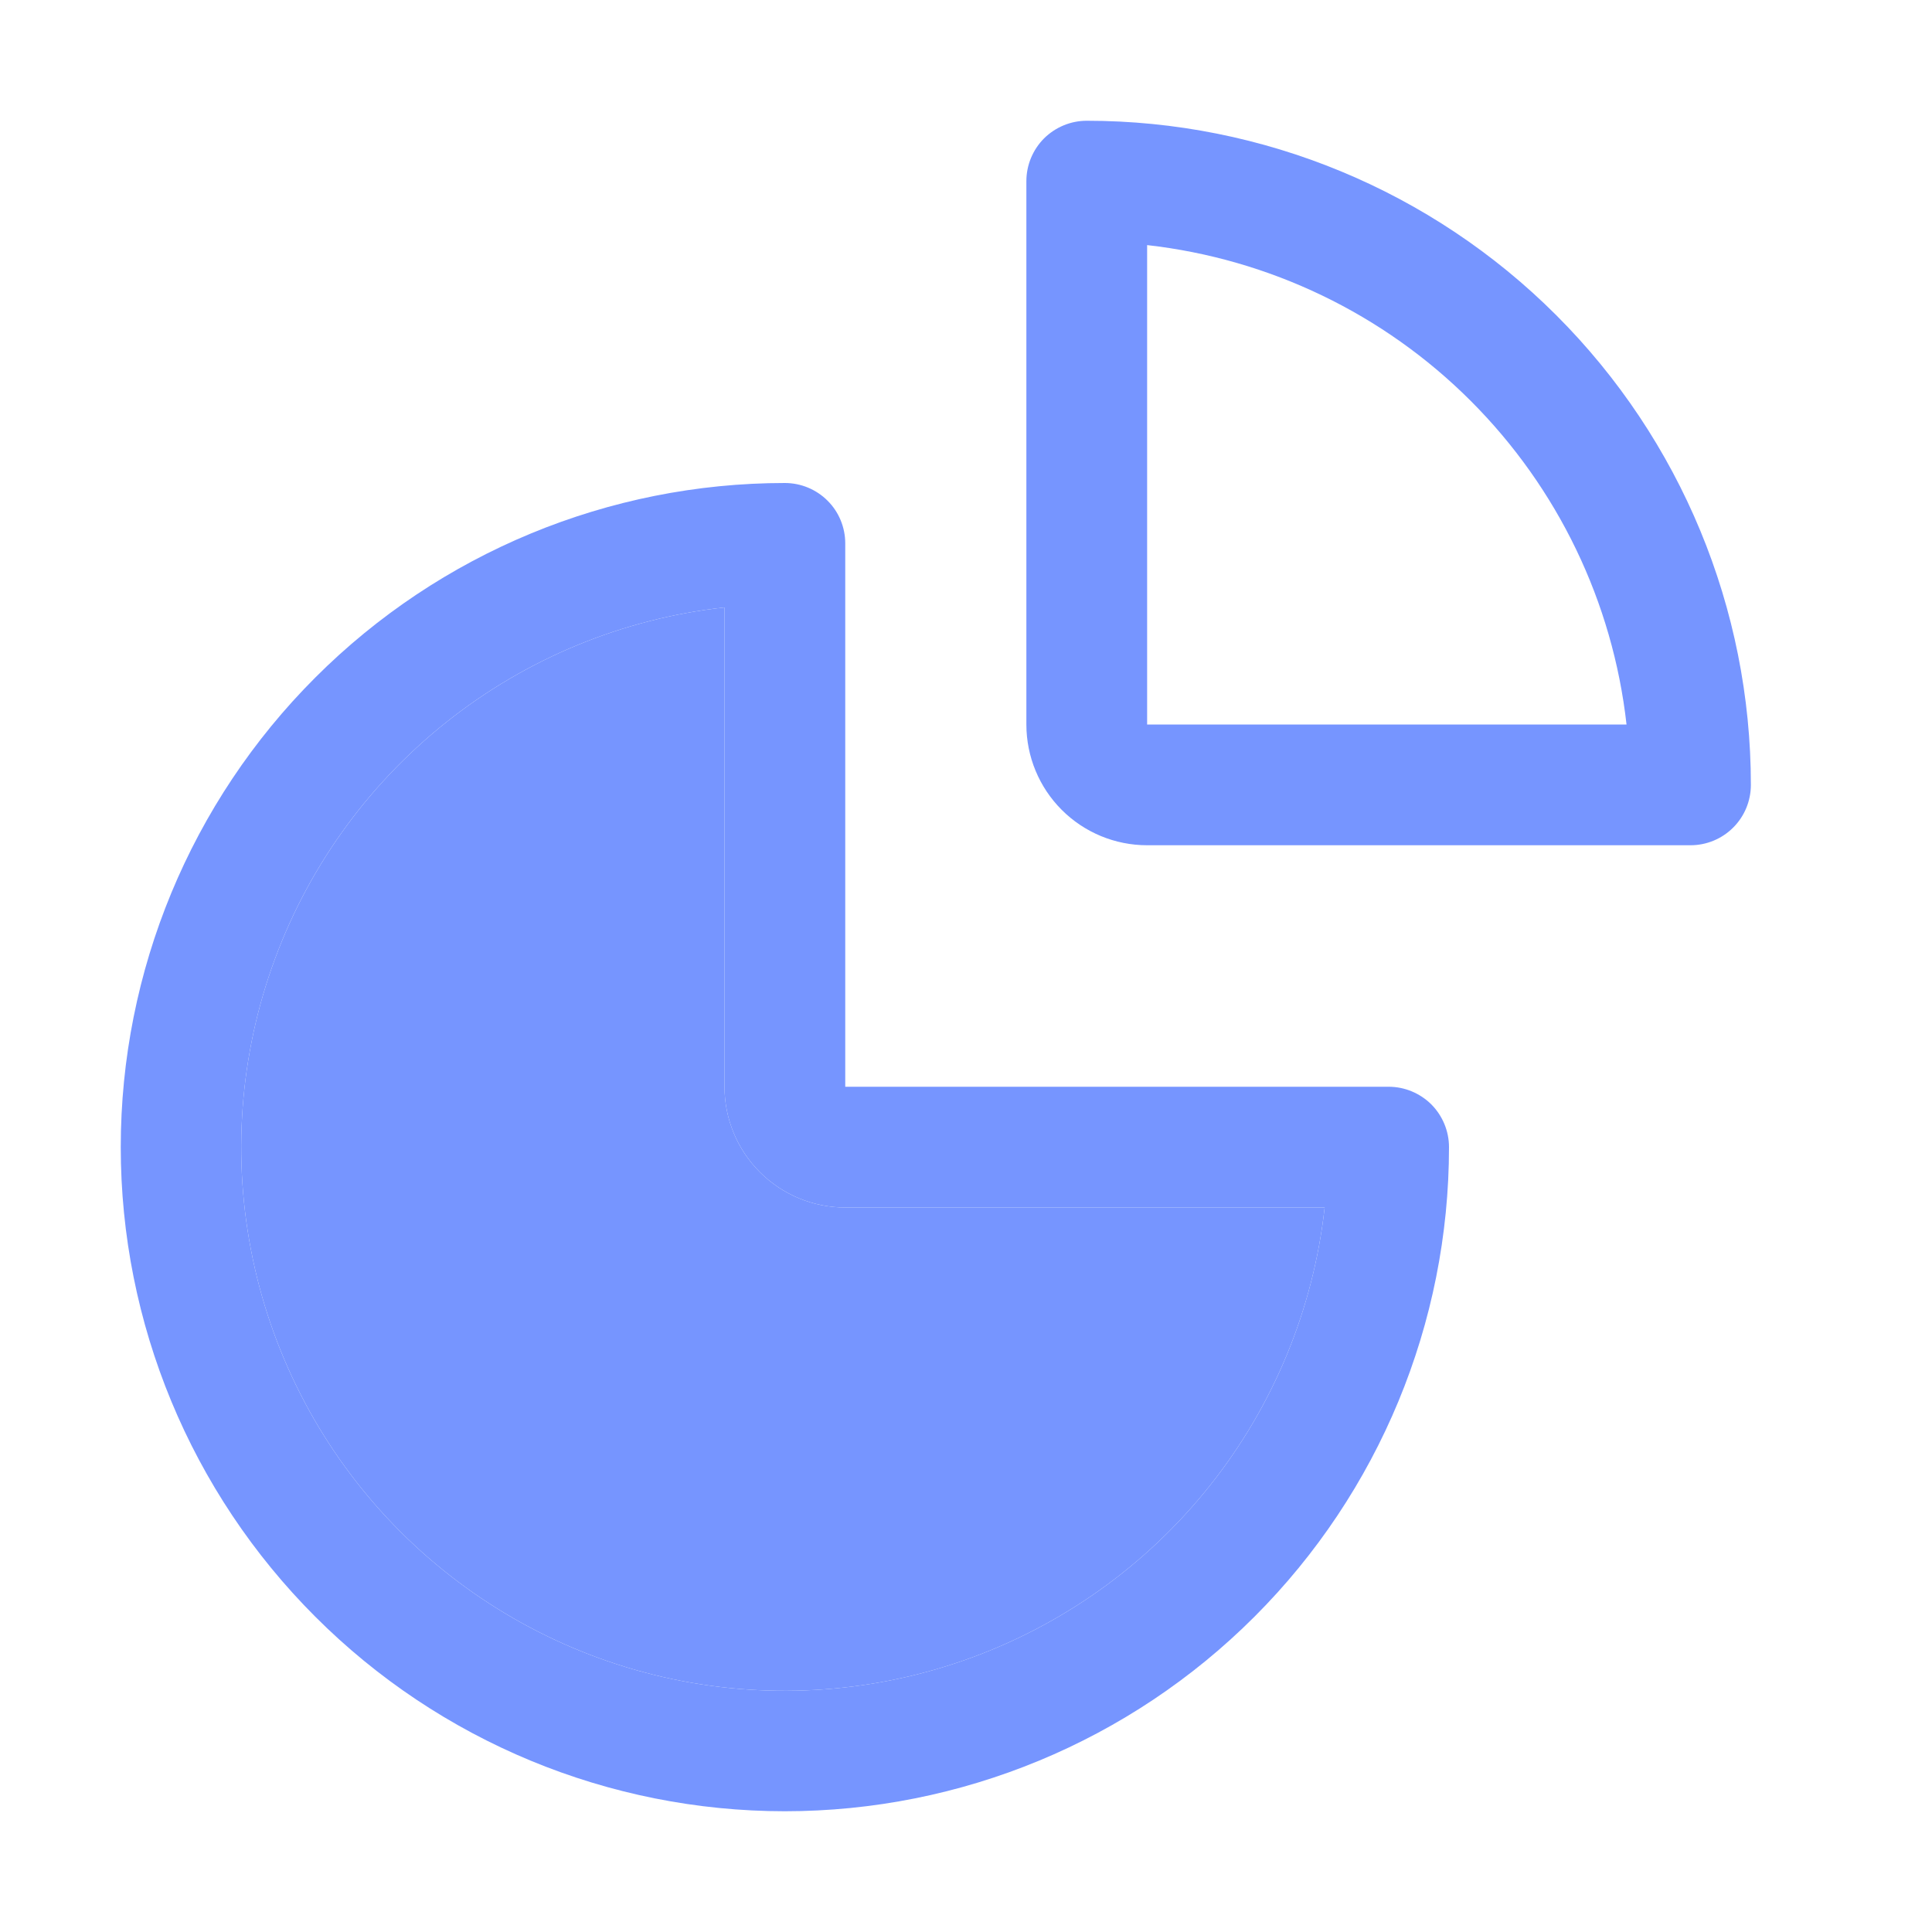
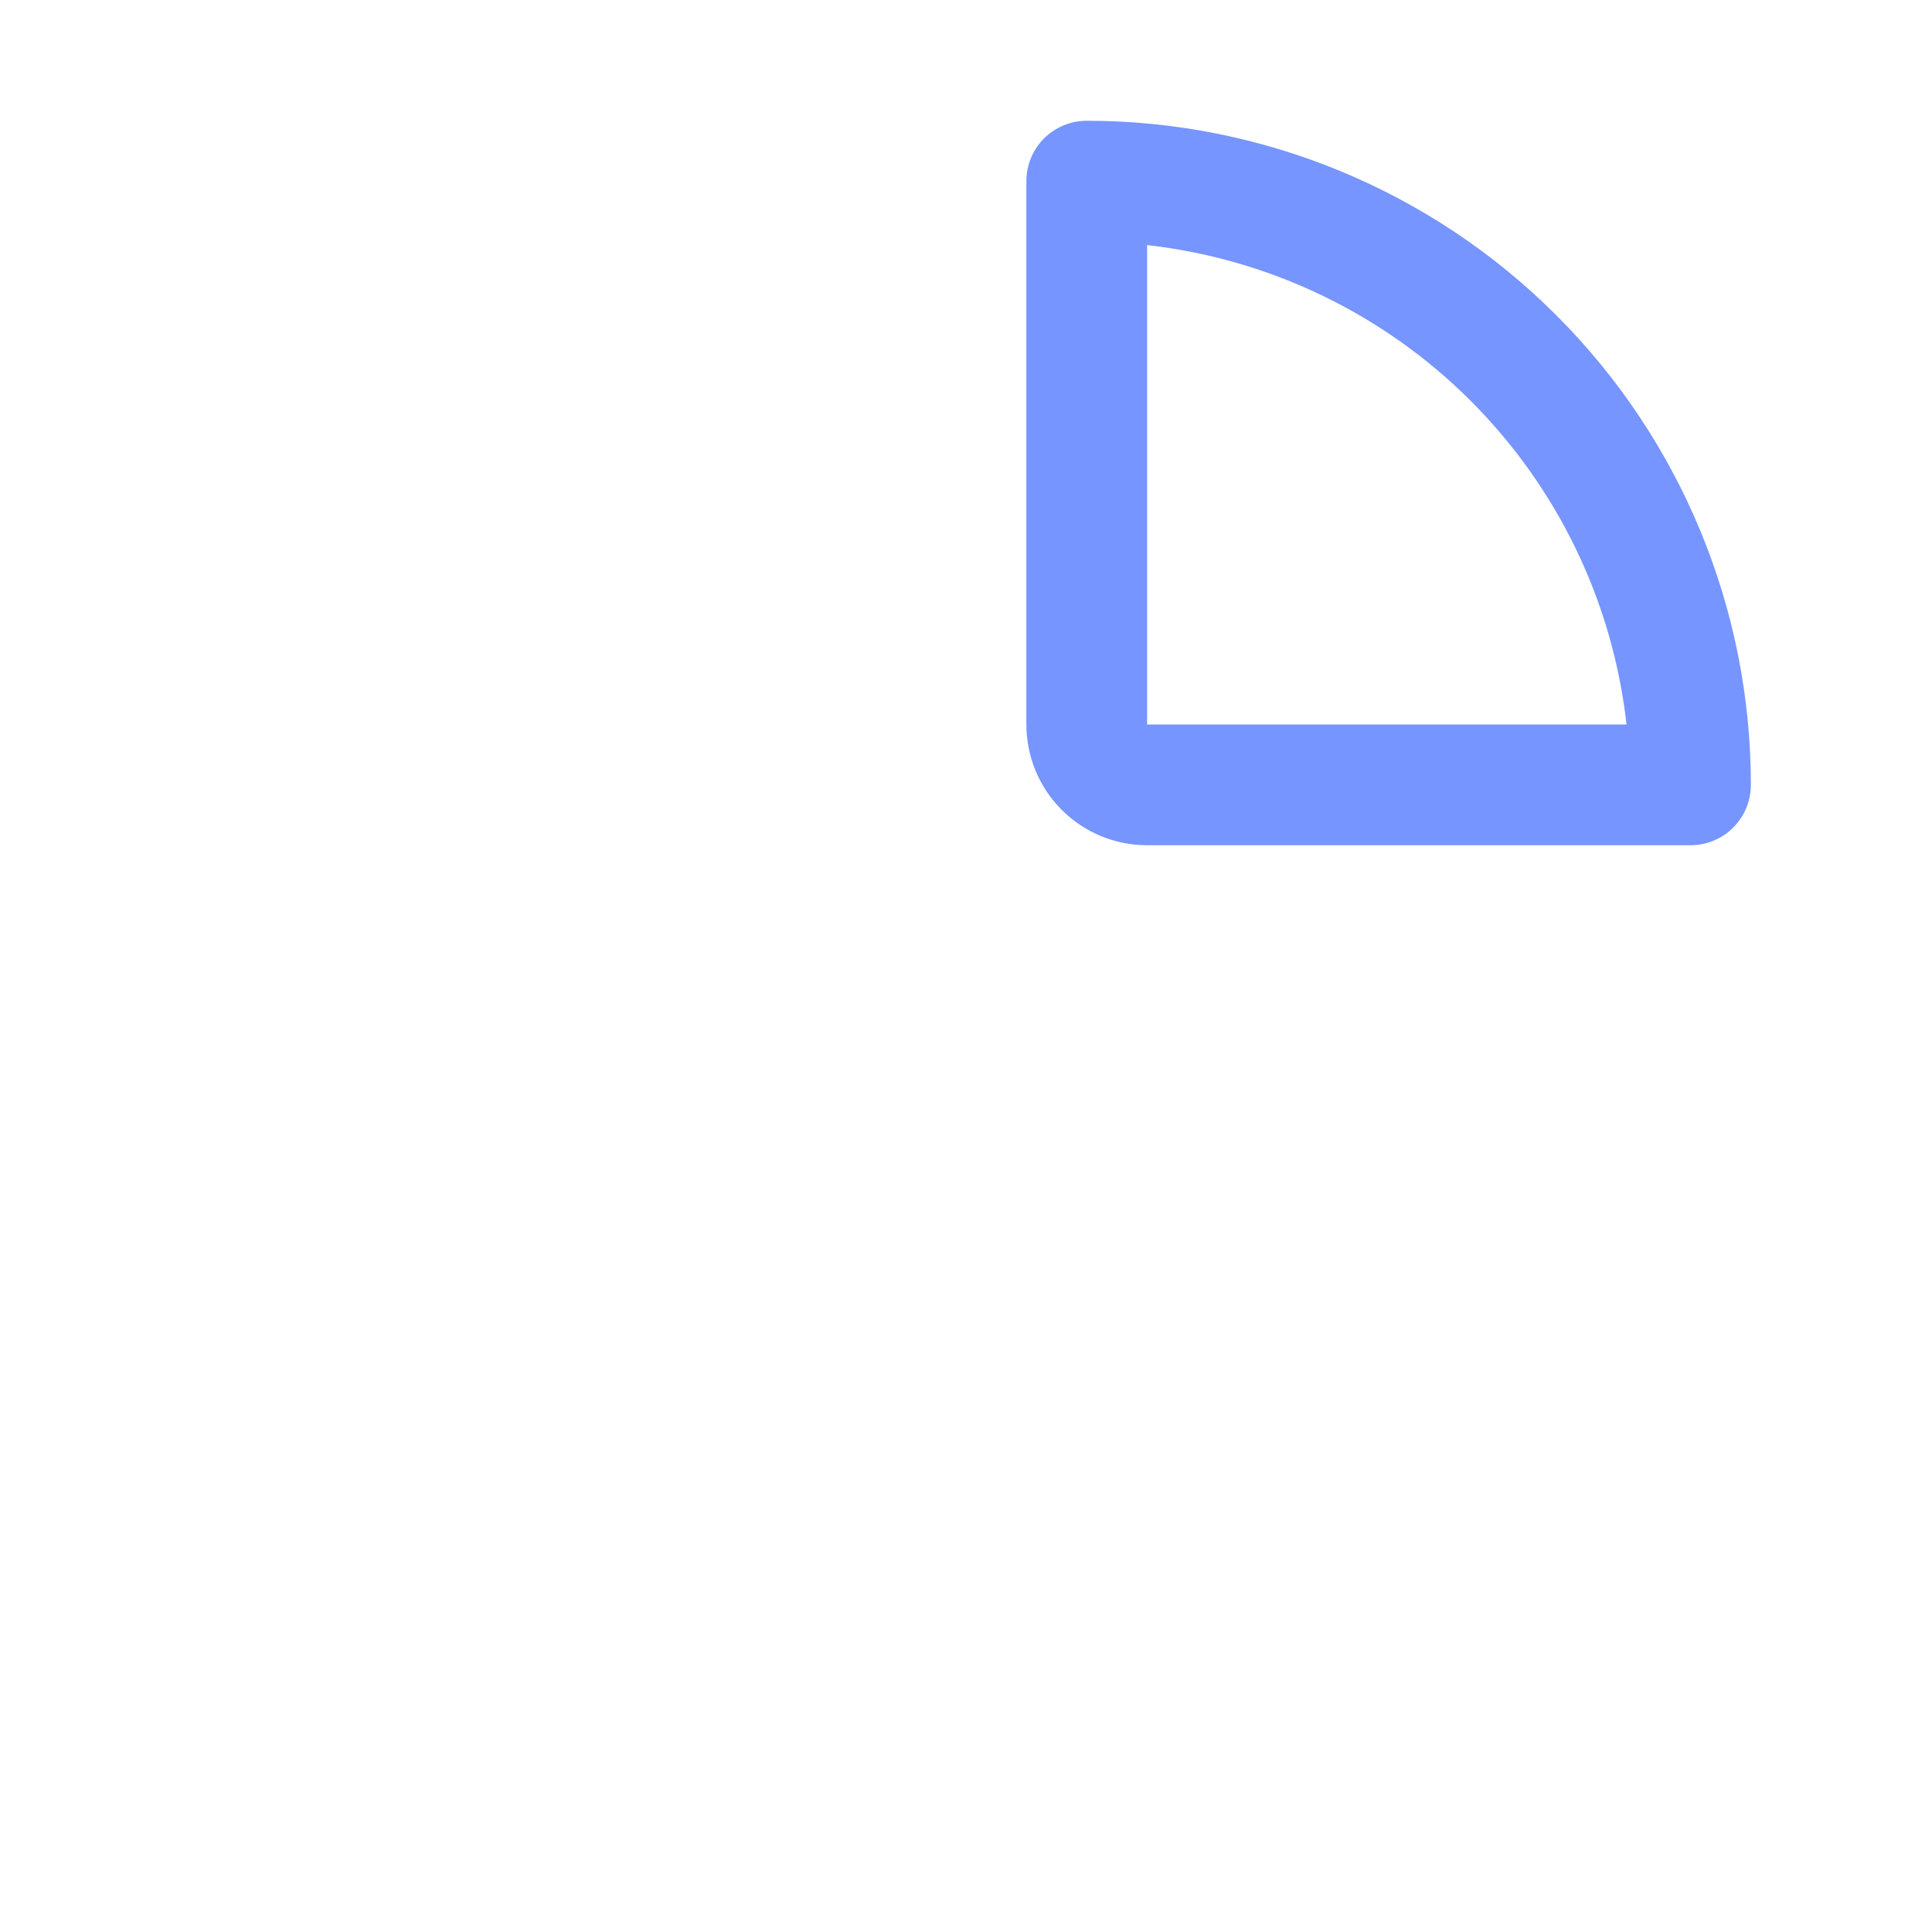
<svg xmlns="http://www.w3.org/2000/svg" width="36" height="36" viewBox="0 0 36 36" fill="none">
-   <path d="M14.625 33.75C11.343 33.75 8.195 32.446 5.875 30.125C3.554 27.805 2.25 24.657 2.25 21.375C2.25 18.093 3.554 14.945 5.875 12.625C8.195 10.304 11.343 9 14.625 9C14.923 9 15.21 9.119 15.421 9.33C15.632 9.54 15.75 9.827 15.75 10.125V20.25H25.875C26.173 20.25 26.459 20.369 26.671 20.579C26.881 20.791 27 21.077 27 21.375C27 24.657 25.696 27.805 23.375 30.125C21.055 32.446 17.907 33.75 14.625 33.75ZM13.5 11.318C11.605 11.528 9.807 12.27 8.315 13.458C6.823 14.645 5.696 16.23 5.065 18.03C4.434 19.829 4.324 21.771 4.748 23.63C5.171 25.489 6.112 27.191 7.46 28.54C8.809 29.888 10.511 30.829 12.37 31.252C14.229 31.676 16.171 31.566 17.97 30.935C19.77 30.304 21.355 29.177 22.542 27.685C23.73 26.193 24.472 24.395 24.683 22.5H15.75C15.153 22.5 14.581 22.263 14.159 21.841C13.737 21.419 13.5 20.847 13.5 20.25V11.318Z" fill="#7695FF" />
-   <path d="M13.5 11.318C11.605 11.528 9.807 12.27 8.315 13.458C6.823 14.645 5.696 16.23 5.065 18.03C4.434 19.829 4.324 21.771 4.748 23.63C5.171 25.489 6.112 27.191 7.46 28.54C8.809 29.888 10.511 30.829 12.37 31.252C14.229 31.676 16.171 31.566 17.97 30.935C19.77 30.304 21.355 29.177 22.542 27.685C23.73 26.193 24.472 24.395 24.683 22.5H15.75C15.153 22.5 14.581 22.263 14.159 21.841C13.737 21.419 13.5 20.847 13.5 20.25V11.318Z" fill="#7695FF" />
  <path d="M31.5 15.75H21.375C20.778 15.75 20.206 15.513 19.784 15.091C19.362 14.669 19.125 14.097 19.125 13.5V3.375C19.125 3.077 19.244 2.79 19.454 2.579C19.666 2.369 19.952 2.25 20.25 2.25C23.532 2.25 26.68 3.554 29 5.875C31.321 8.195 32.625 11.343 32.625 14.625C32.625 14.923 32.507 15.21 32.295 15.421C32.084 15.632 31.798 15.75 31.5 15.75ZM21.375 13.5H30.308C30.052 11.219 29.028 9.093 27.405 7.47C25.782 5.847 23.656 4.824 21.375 4.567V13.5Z" fill="#7695FF" />
</svg>